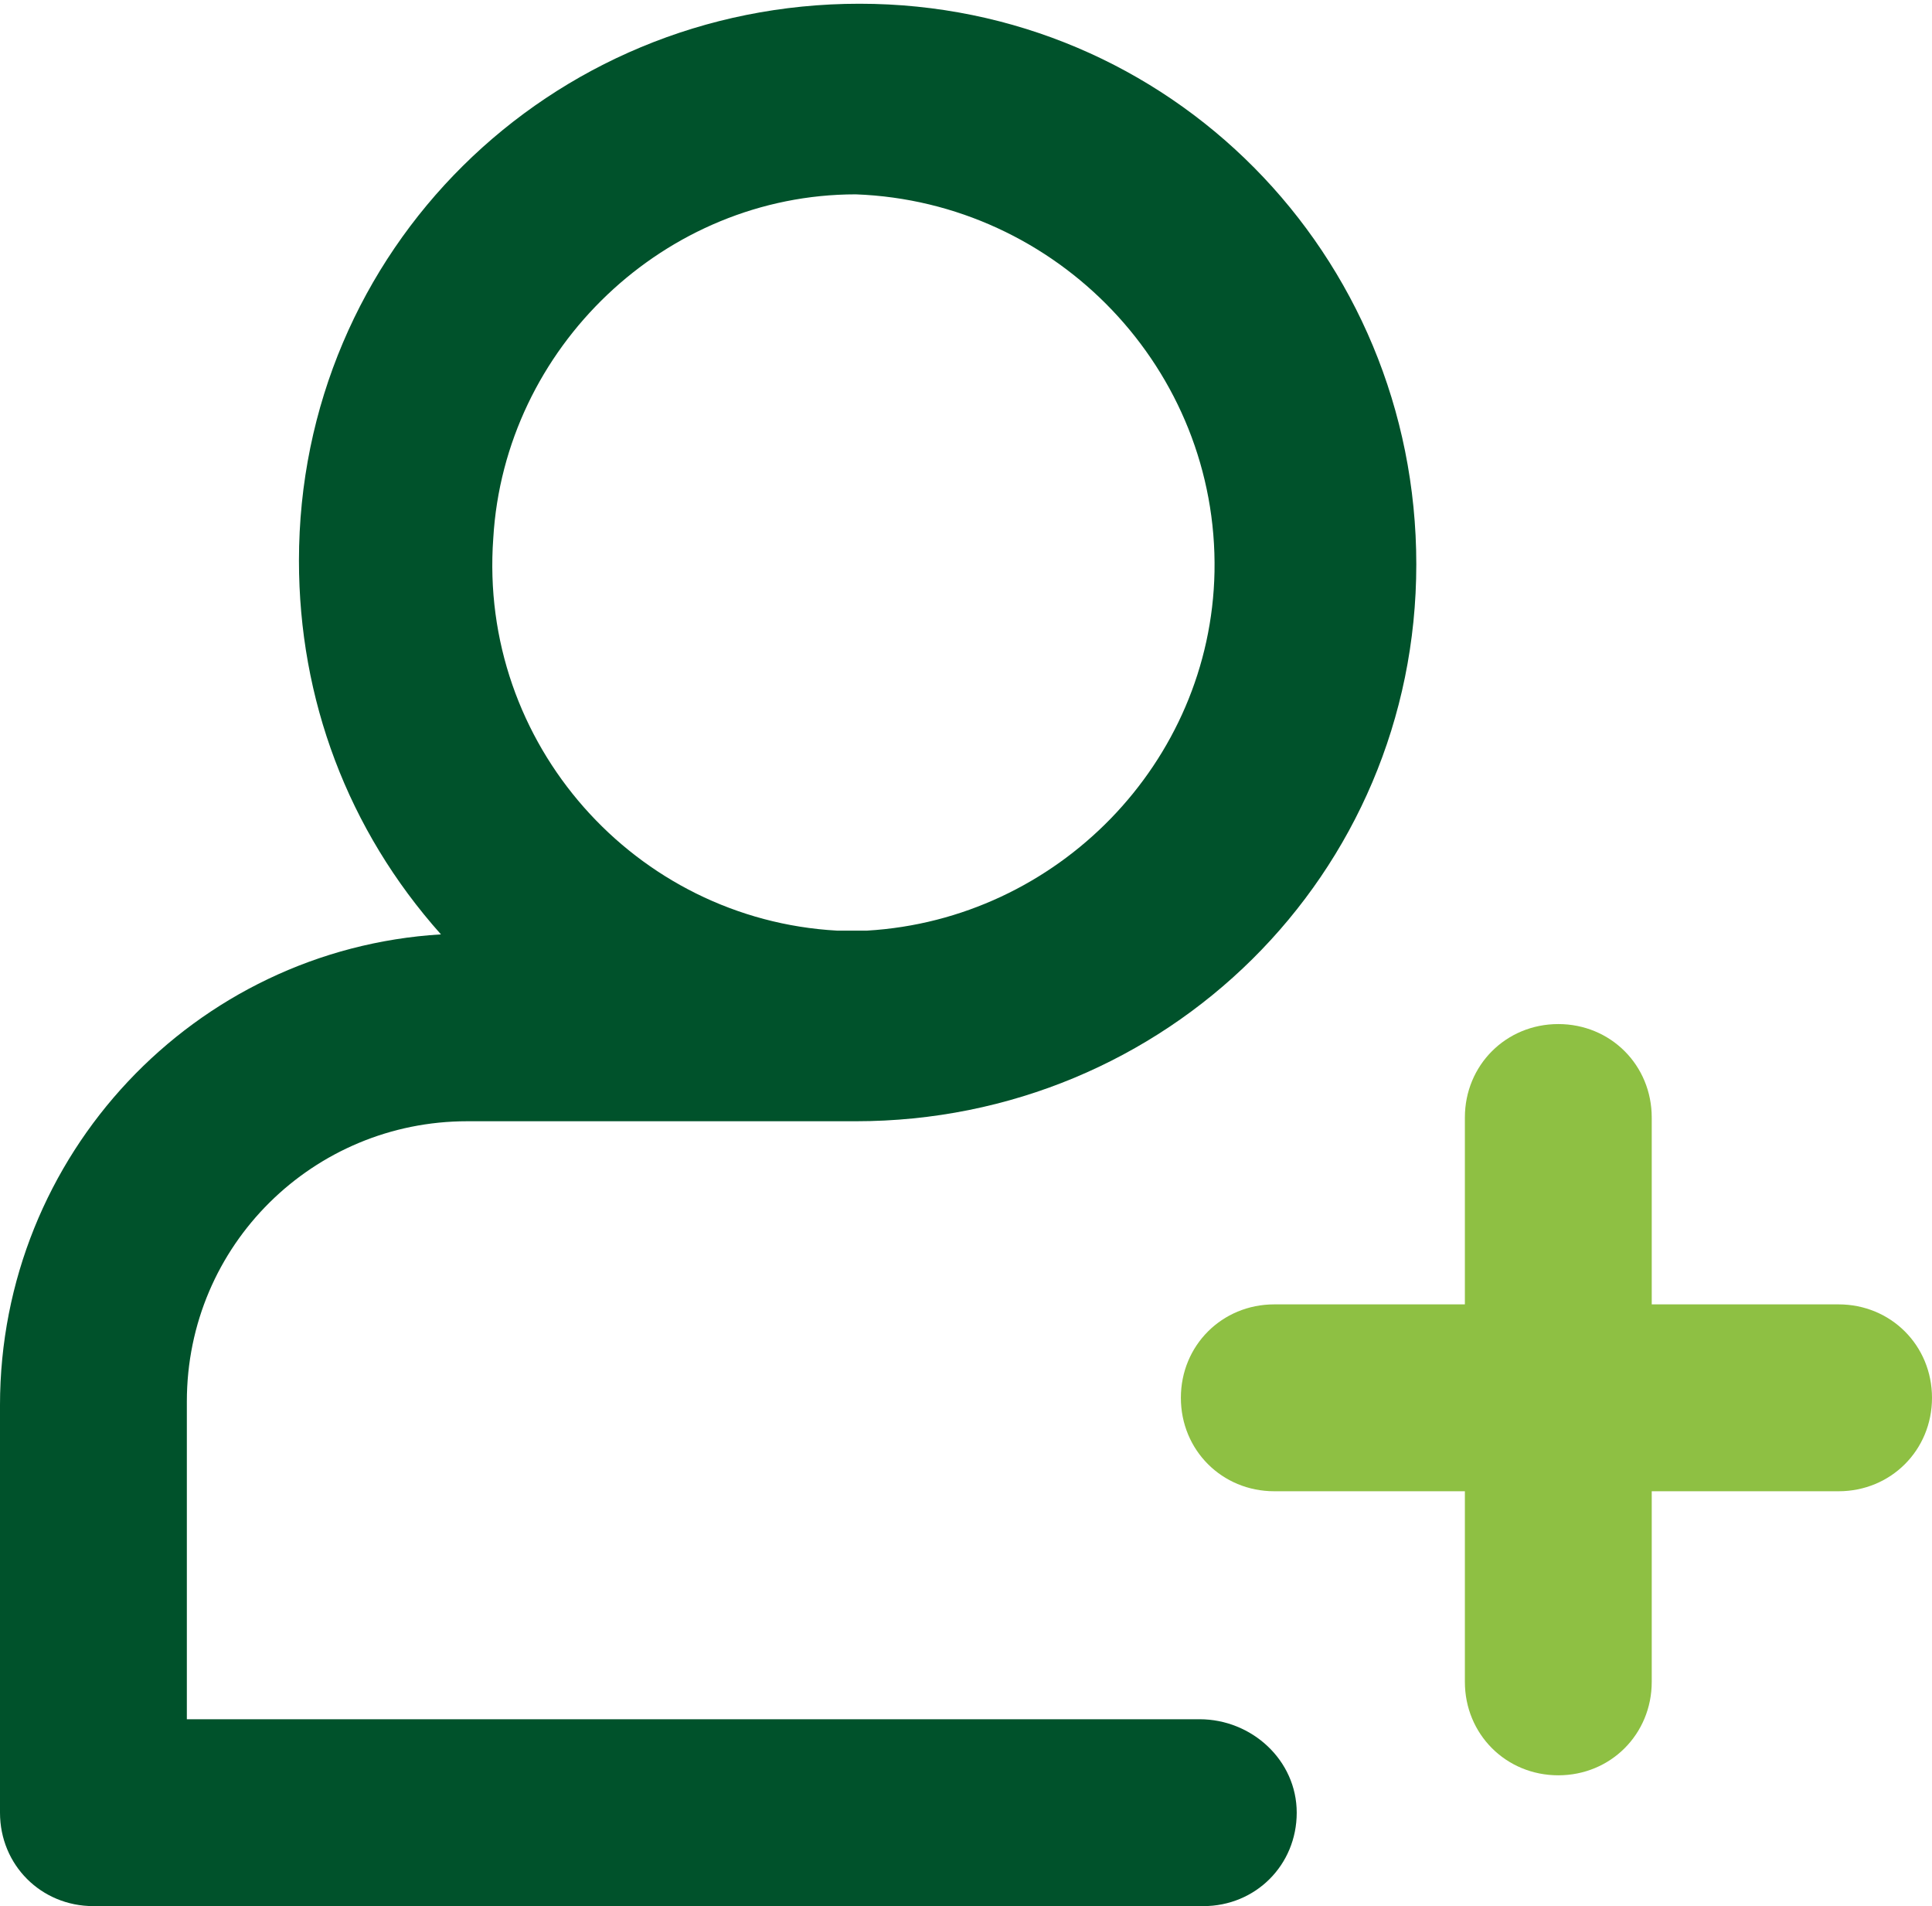
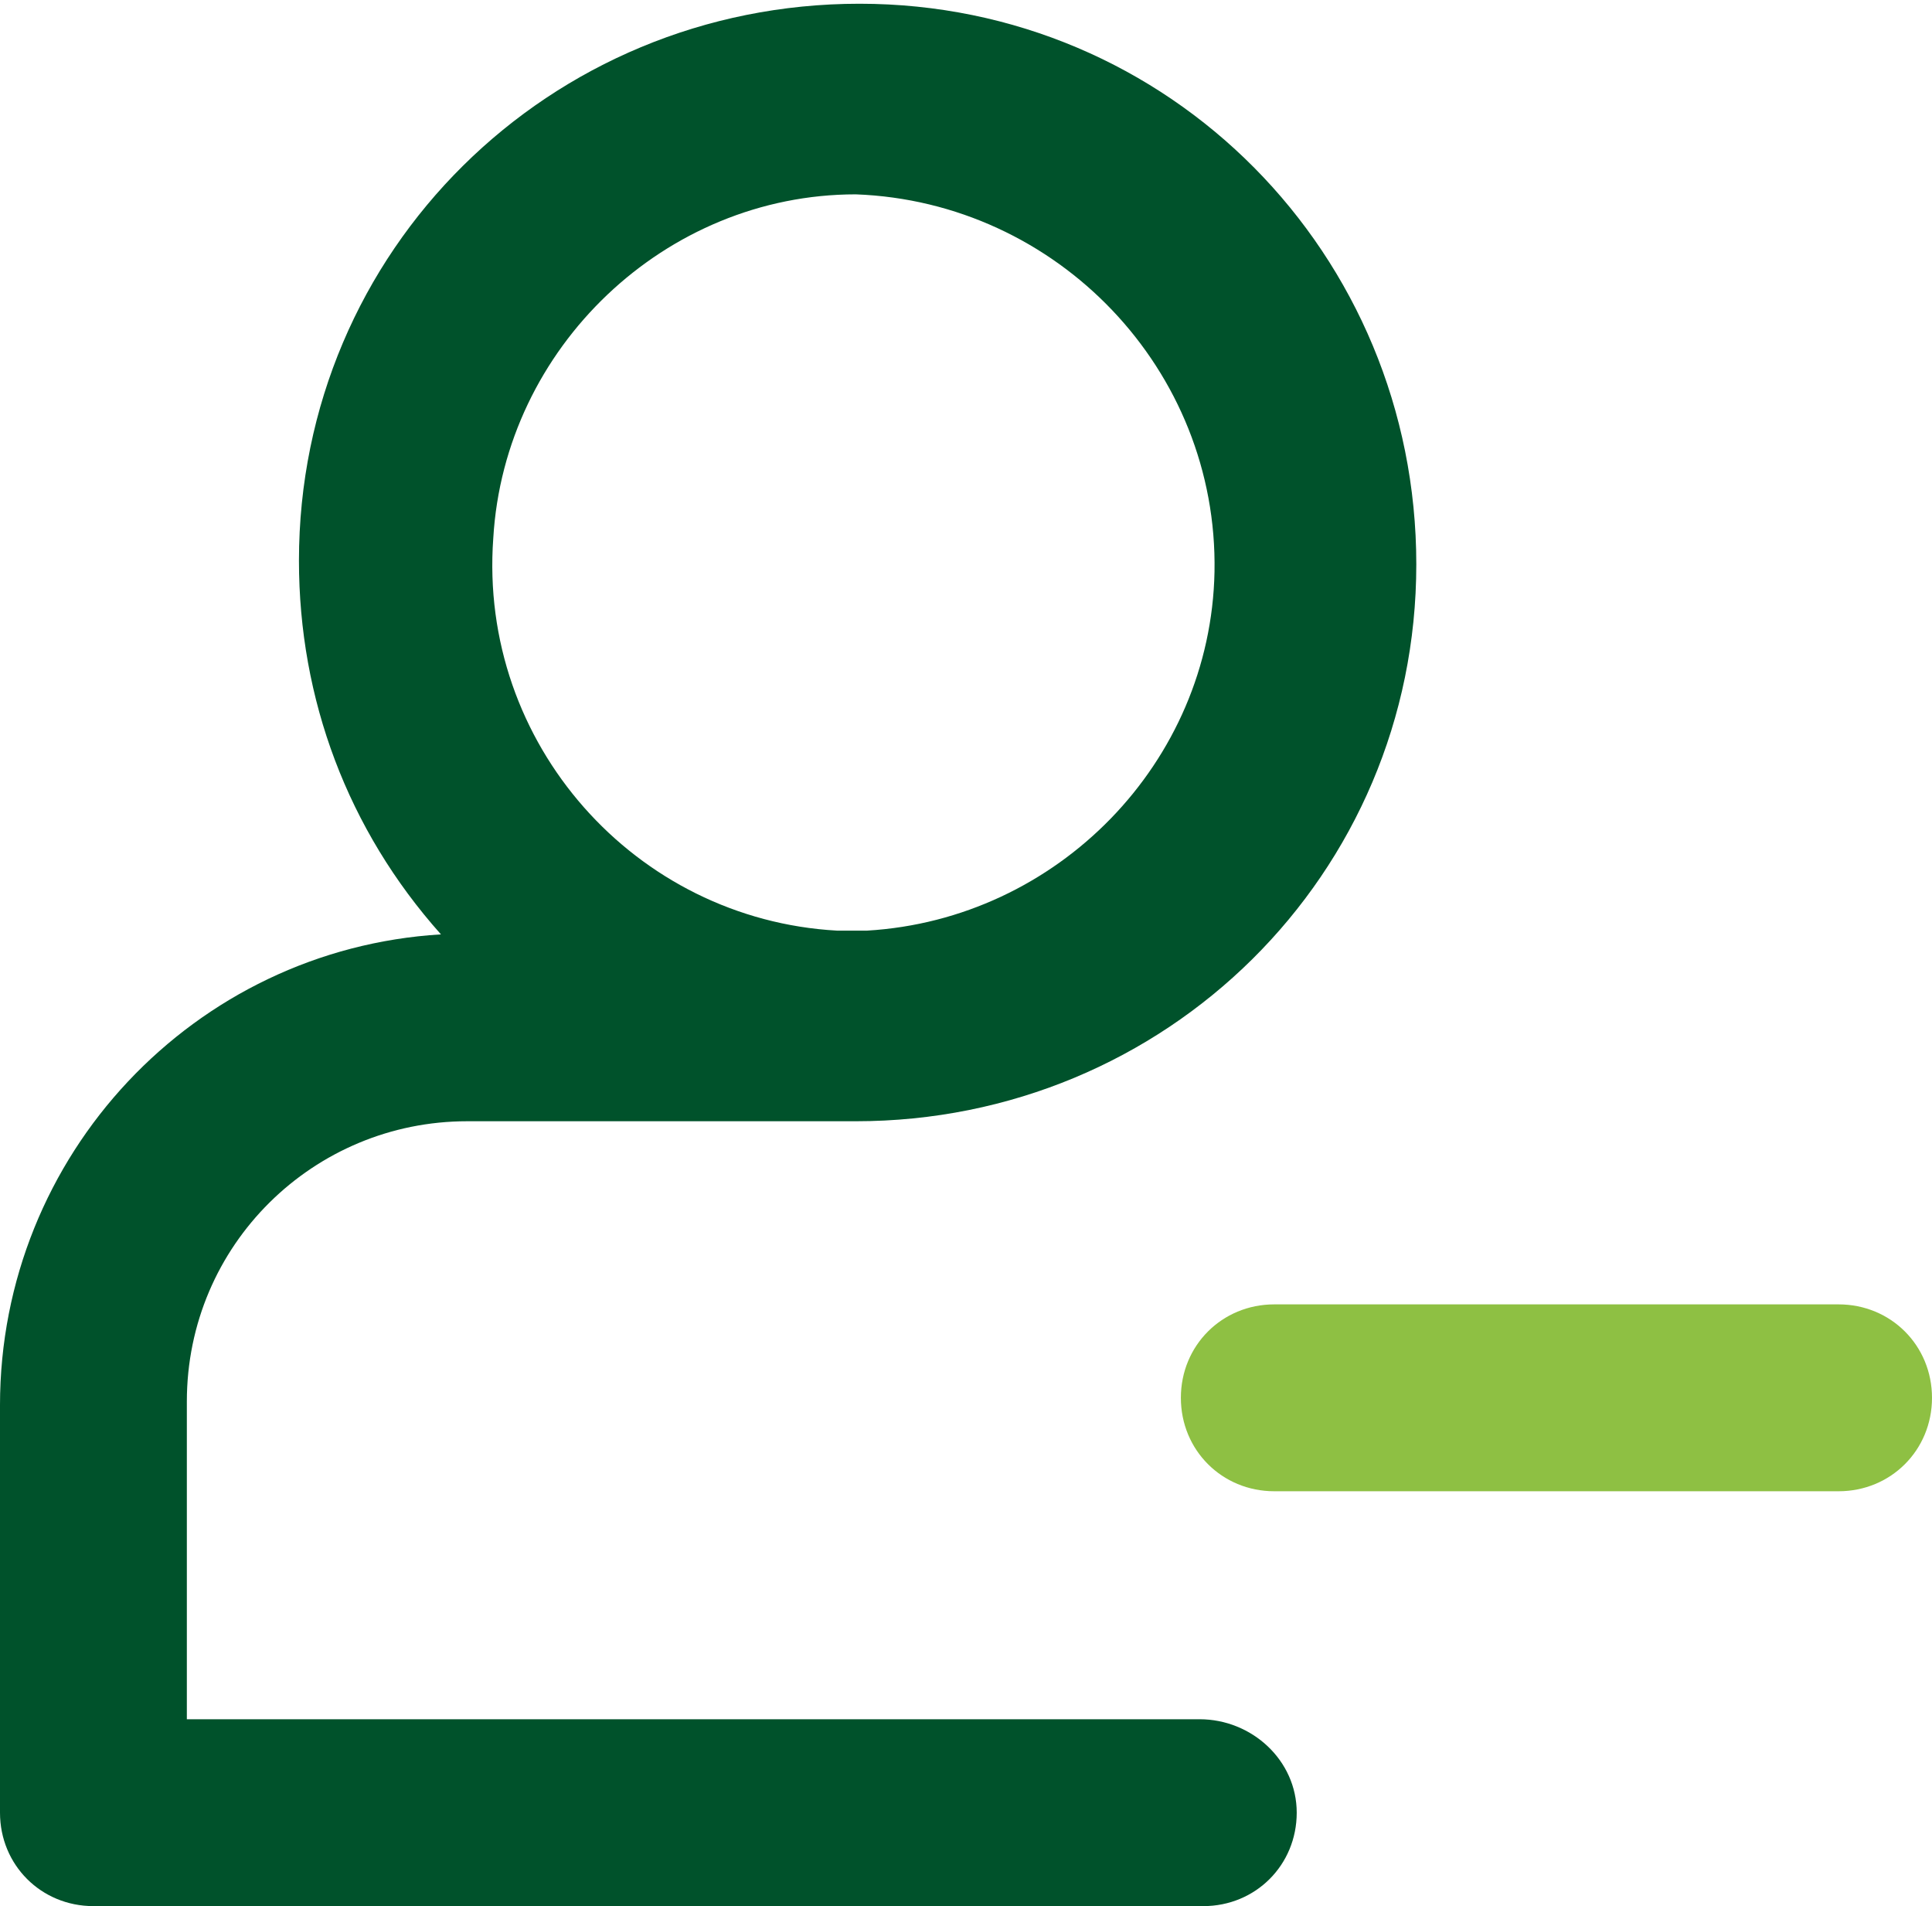
<svg xmlns="http://www.w3.org/2000/svg" version="1.1" id="Capa_1" x="0px" y="0px" viewBox="181.5 371.5 51.7 51" style="enable-background:new 181.5 371.5 51.7 51;" xml:space="preserve">
  <style type="text/css">
	.st0{fill:#00522B;}
	.st1{fill:#8EC043;}
</style>
  <path class="st0" d="M213.6,417.5h-27.1v-8.5c0-4.2,3.4-7.5,7.5-7.5h9.9h0.5c8.3,0,15-6.6,15-14.9c0-8.3-6.6-15-14.9-15  c-8.3,0-15,6.6-15,14.9c0,3.7,1.3,7.2,3.8,10c-6.6,0.4-11.8,5.9-11.8,12.6V420c0,1.4,1.1,2.5,2.5,2.5h29.7c1.4,0,2.5-1.1,2.5-2.5  C216.2,418.6,215,417.5,213.6,417.5z M204.4,376.7c5.4,0.2,9.7,4.7,9.6,10.1c-0.1,5.1-4.2,9.3-9.3,9.6h-0.8c-5.4-0.3-9.6-5-9.2-10.5  C195,380.8,199.3,376.7,204.4,376.7z" />
  <g>
    <path class="st1" d="M230.7,411.4h-15.1c-1.4,0-2.5-1.1-2.5-2.5c0-1.4,1.1-2.5,2.5-2.5h15.1c1.4,0,2.5,1.1,2.5,2.5   C233.2,410.3,232.1,411.4,230.7,411.4z" />
-     <path class="st1" d="M223.2,419c-1.4,0-2.5-1.1-2.5-2.5v-15.1c0-1.4,1.1-2.5,2.5-2.5s2.5,1.1,2.5,2.5v15.1   C225.7,417.9,224.6,419,223.2,419z" />
  </g>
</svg>